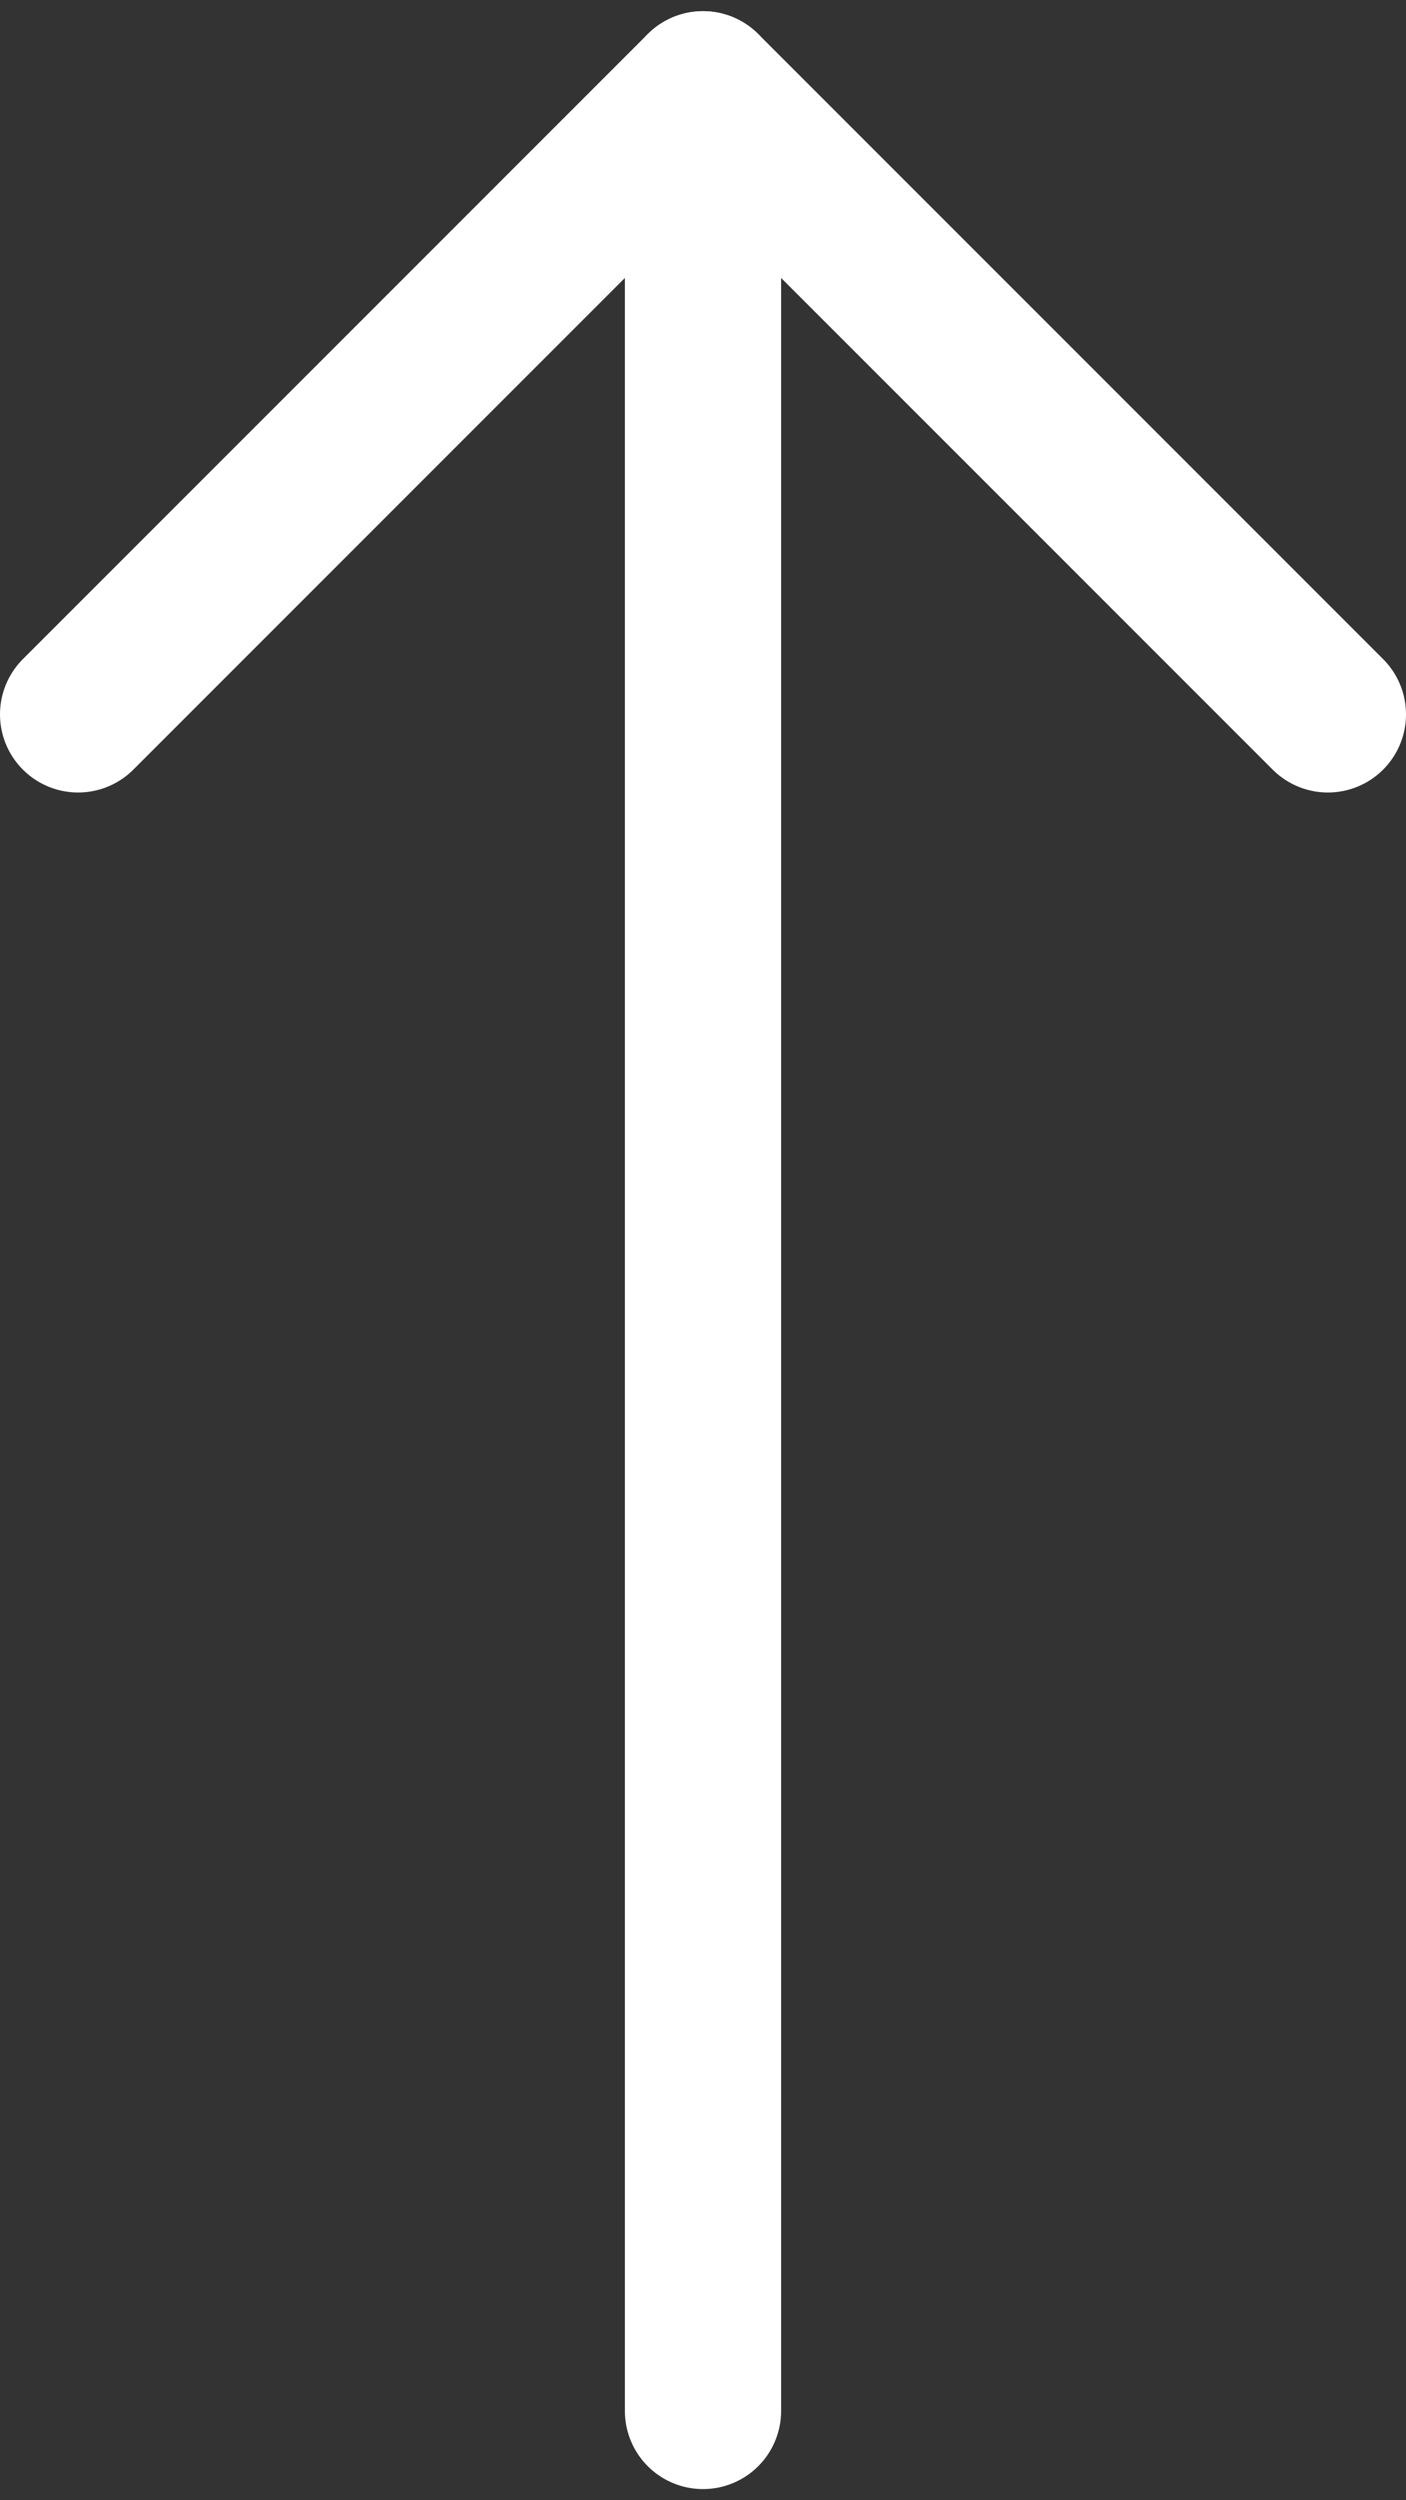
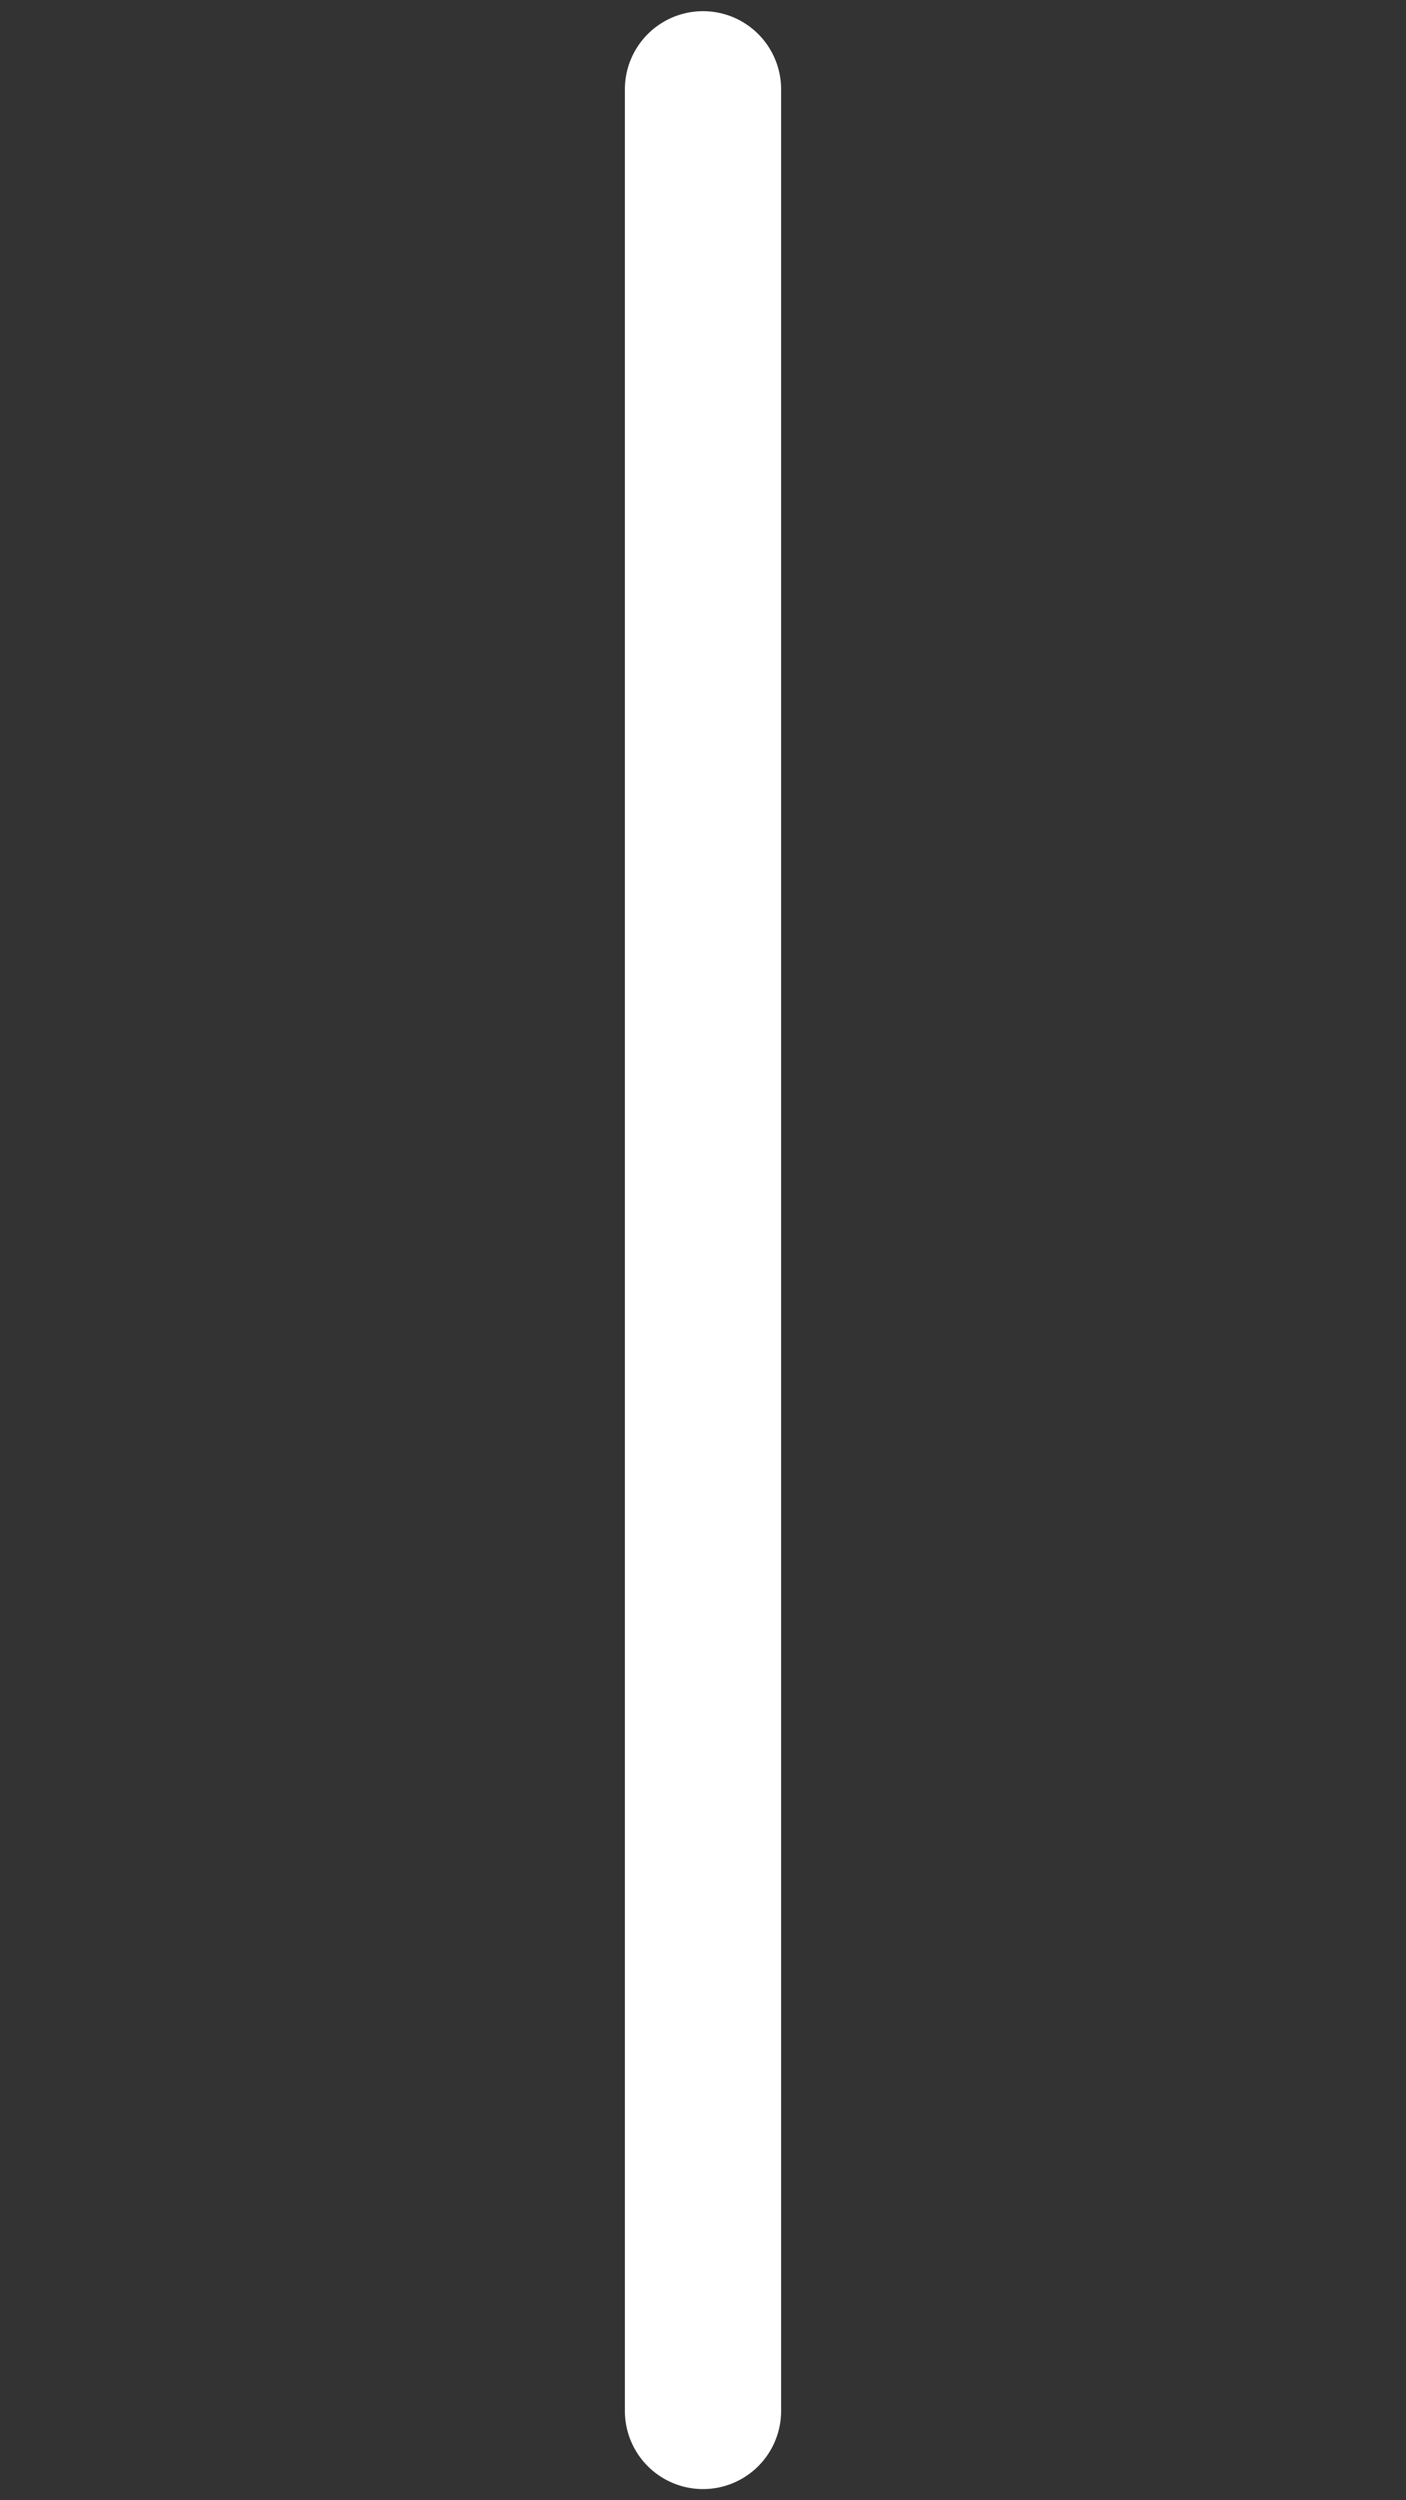
<svg xmlns="http://www.w3.org/2000/svg" width="18" height="32" viewBox="0 0 18 32" fill="none">
  <rect x="0" y="0" width="18" height="32" fill="#333333" stroke="none" />
  <path d="M9 30.857V1.143" stroke="white" stroke-width="2" stroke-linecap="round" stroke-linejoin="round" />
-   <path d="M17 9.143L9 1.143L1 9.143" stroke="white" stroke-width="2" stroke-linecap="round" stroke-linejoin="round" />
</svg>